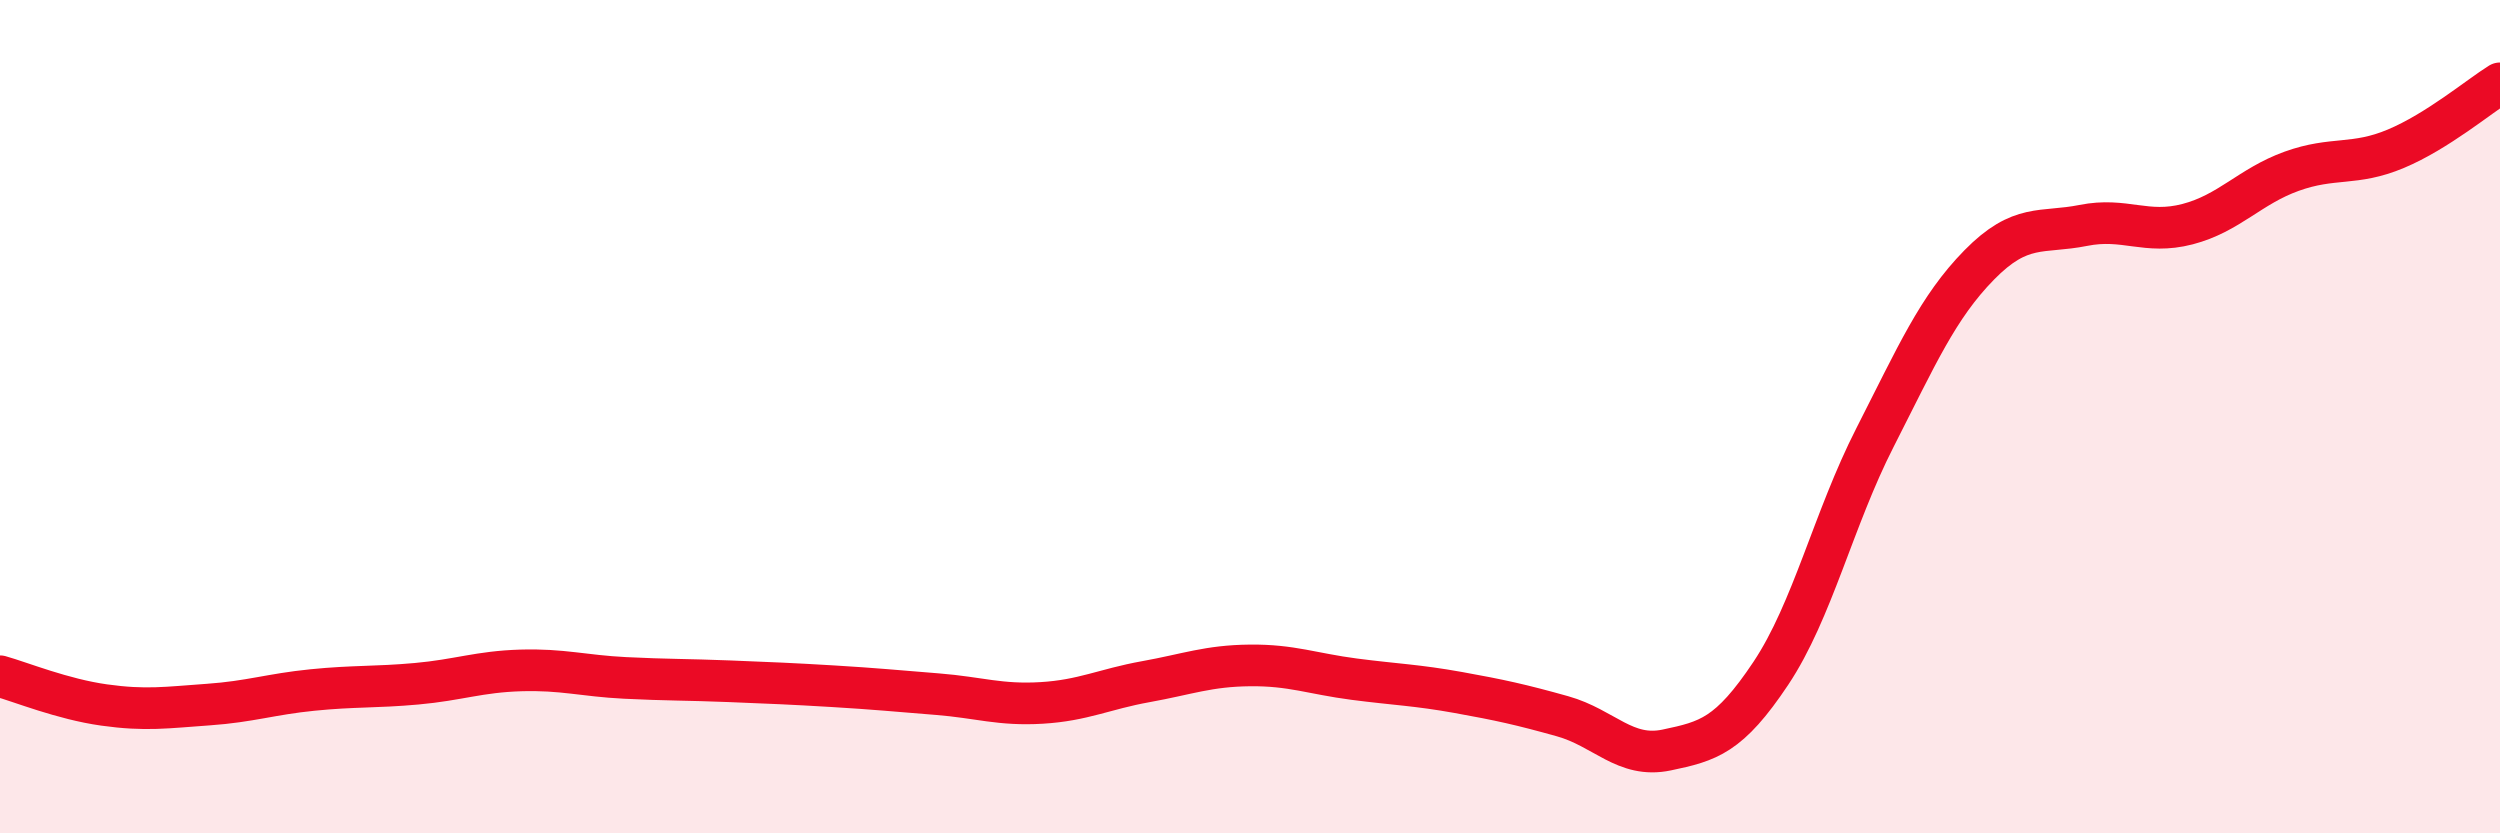
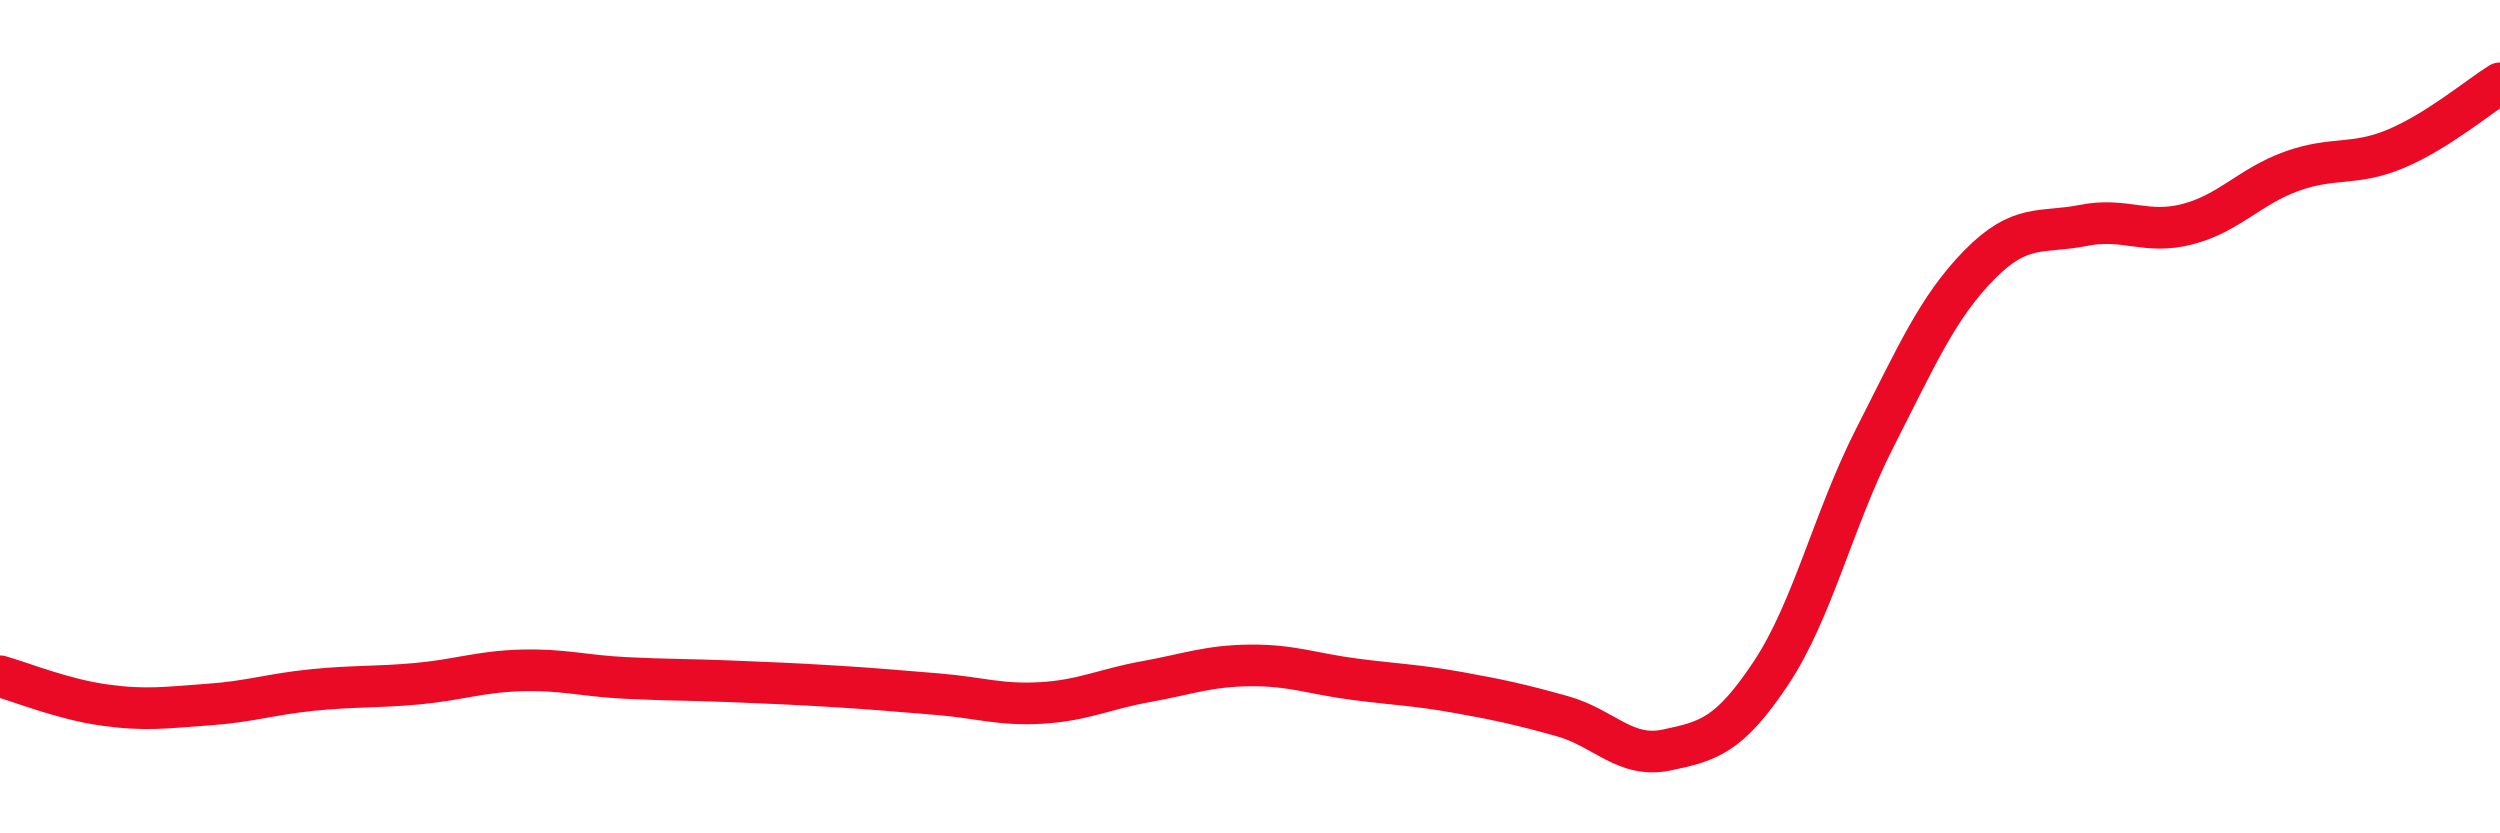
<svg xmlns="http://www.w3.org/2000/svg" width="60" height="20" viewBox="0 0 60 20">
-   <path d="M 0,16.23 C 0.5,16.37 1.5,16.78 2.5,16.92 C 3.5,17.06 4,16.98 5,16.91 C 6,16.84 6.5,16.66 7.5,16.56 C 8.5,16.46 9,16.5 10,16.41 C 11,16.32 11.5,16.12 12.5,16.09 C 13.5,16.06 14,16.22 15,16.27 C 16,16.32 16.5,16.31 17.5,16.35 C 18.5,16.39 19,16.41 20,16.47 C 21,16.53 21.5,16.58 22.5,16.66 C 23.5,16.74 24,16.93 25,16.87 C 26,16.81 26.5,16.54 27.5,16.36 C 28.5,16.18 29,15.98 30,15.97 C 31,15.96 31.5,16.17 32.5,16.3 C 33.5,16.43 34,16.44 35,16.62 C 36,16.8 36.5,16.91 37.5,17.19 C 38.5,17.47 39,18.21 40,18 C 41,17.79 41.5,17.66 42.5,16.16 C 43.5,14.66 44,12.46 45,10.5 C 46,8.54 46.5,7.38 47.5,6.36 C 48.5,5.34 49,5.61 50,5.41 C 51,5.21 51.5,5.64 52.5,5.38 C 53.5,5.12 54,4.47 55,4.11 C 56,3.75 56.5,3.99 57.5,3.57 C 58.5,3.15 59.5,2.31 60,2L60 20L0 20Z" fill="#EB0A25" opacity="0.1" stroke-linecap="round" stroke-linejoin="round" />
  <path d="M 0,16.23 C 0.5,16.37 1.5,16.78 2.5,16.92 C 3.5,17.06 4,16.98 5,16.91 C 6,16.84 6.5,16.66 7.5,16.56 C 8.5,16.46 9,16.5 10,16.41 C 11,16.32 11.5,16.12 12.5,16.09 C 13.5,16.06 14,16.22 15,16.27 C 16,16.32 16.5,16.31 17.5,16.35 C 18.5,16.39 19,16.41 20,16.47 C 21,16.53 21.5,16.58 22.5,16.66 C 23.5,16.74 24,16.93 25,16.87 C 26,16.81 26.5,16.54 27.5,16.36 C 28.5,16.18 29,15.98 30,15.97 C 31,15.96 31.5,16.17 32.5,16.3 C 33.5,16.43 34,16.44 35,16.62 C 36,16.8 36.5,16.91 37.5,17.19 C 38.5,17.47 39,18.21 40,18 C 41,17.79 41.5,17.66 42.5,16.16 C 43.5,14.66 44,12.46 45,10.5 C 46,8.54 46.5,7.38 47.5,6.36 C 48.5,5.34 49,5.61 50,5.41 C 51,5.21 51.5,5.64 52.5,5.38 C 53.5,5.12 54,4.47 55,4.11 C 56,3.75 56.5,3.99 57.5,3.57 C 58.5,3.15 59.5,2.31 60,2" stroke="#EB0A25" stroke-width="1" fill="none" stroke-linecap="round" stroke-linejoin="round" />
</svg>